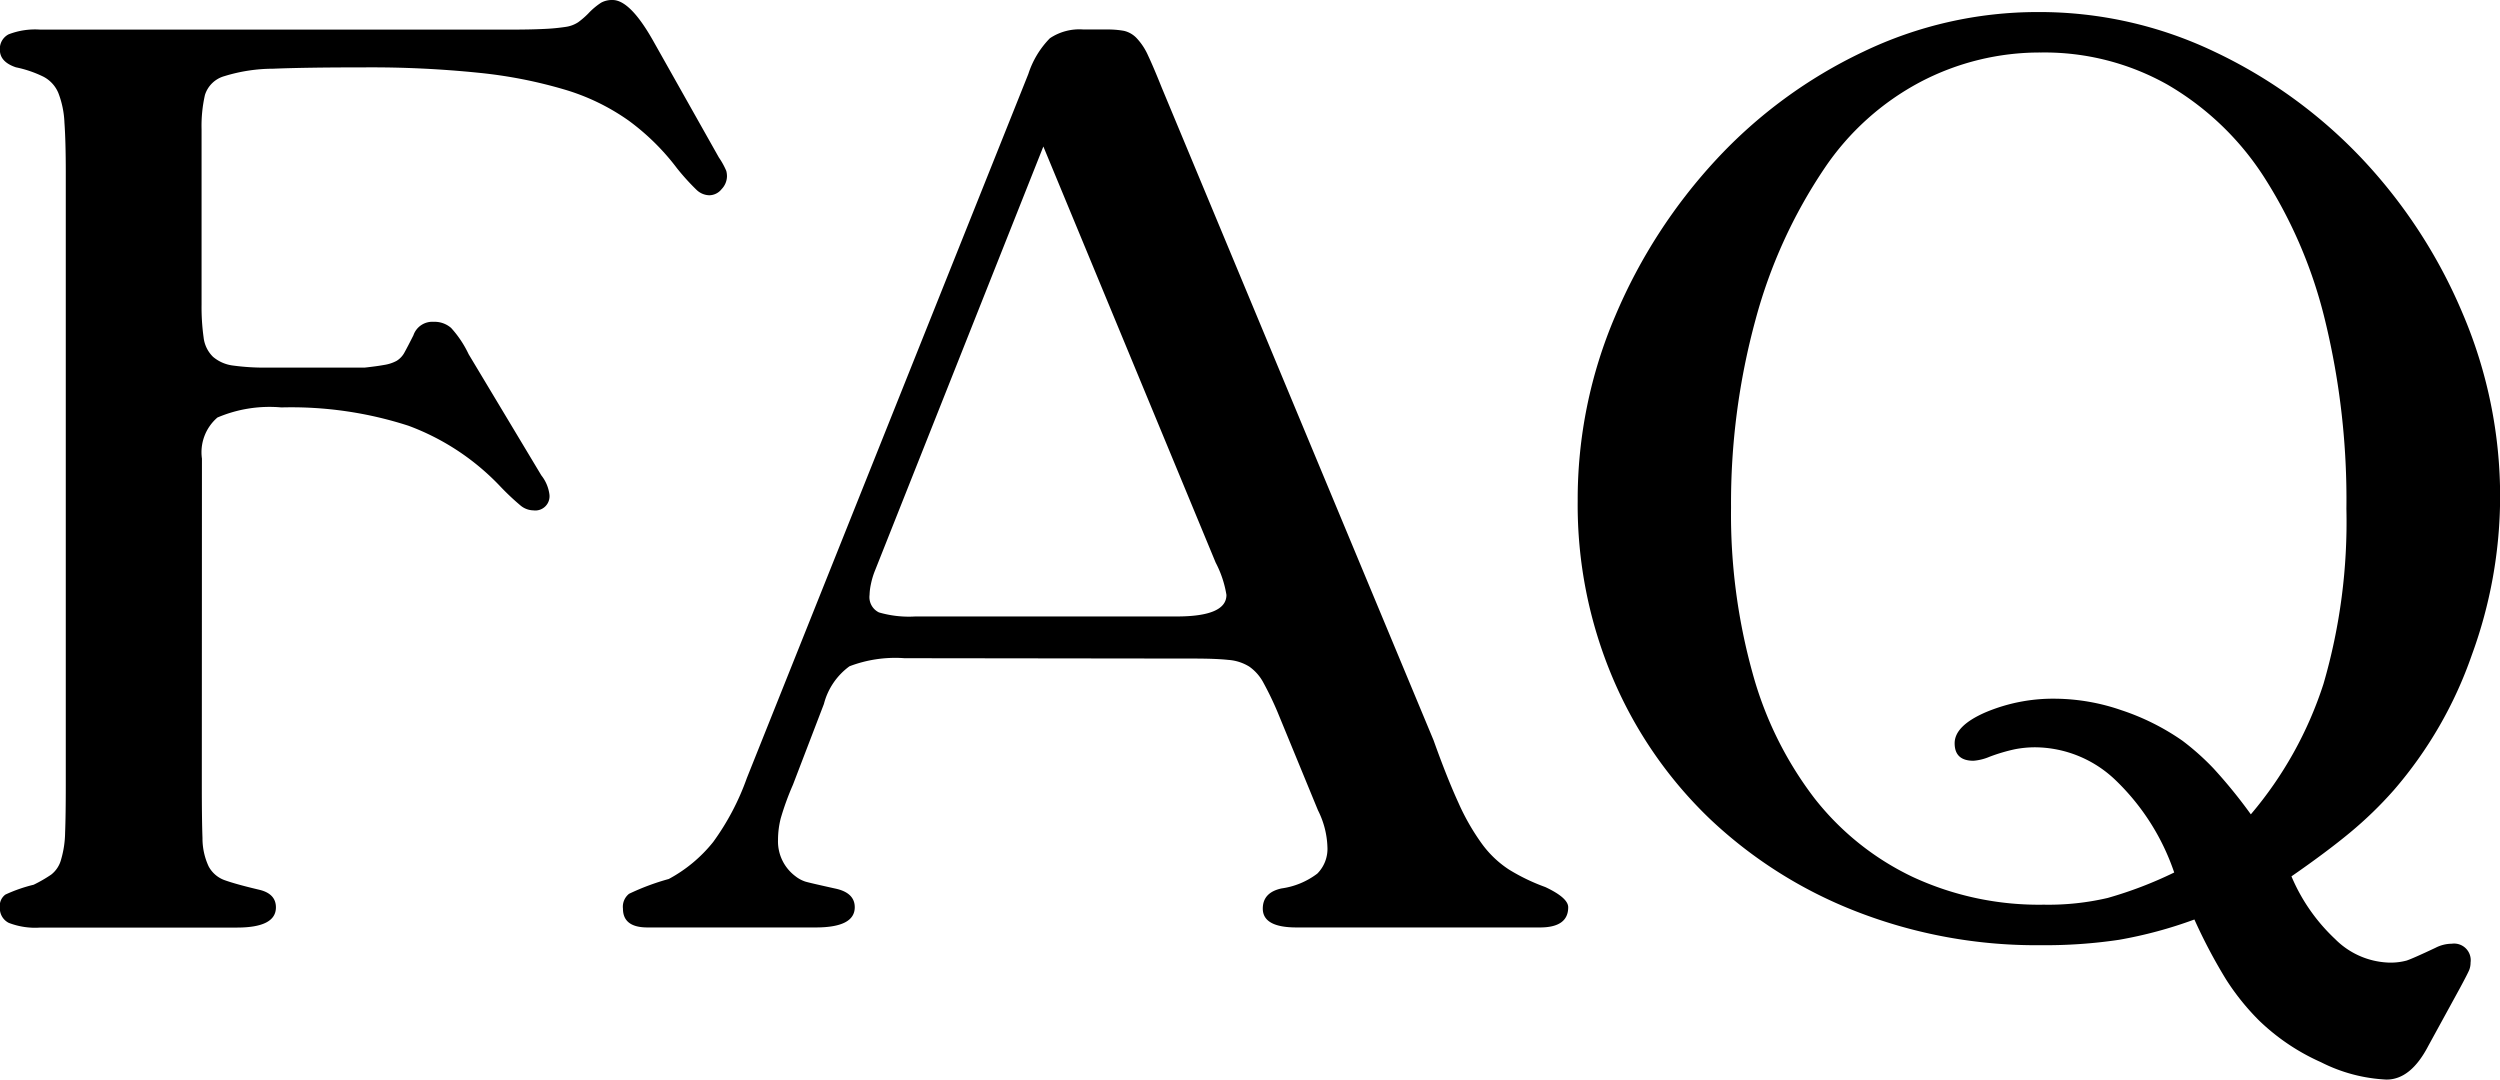
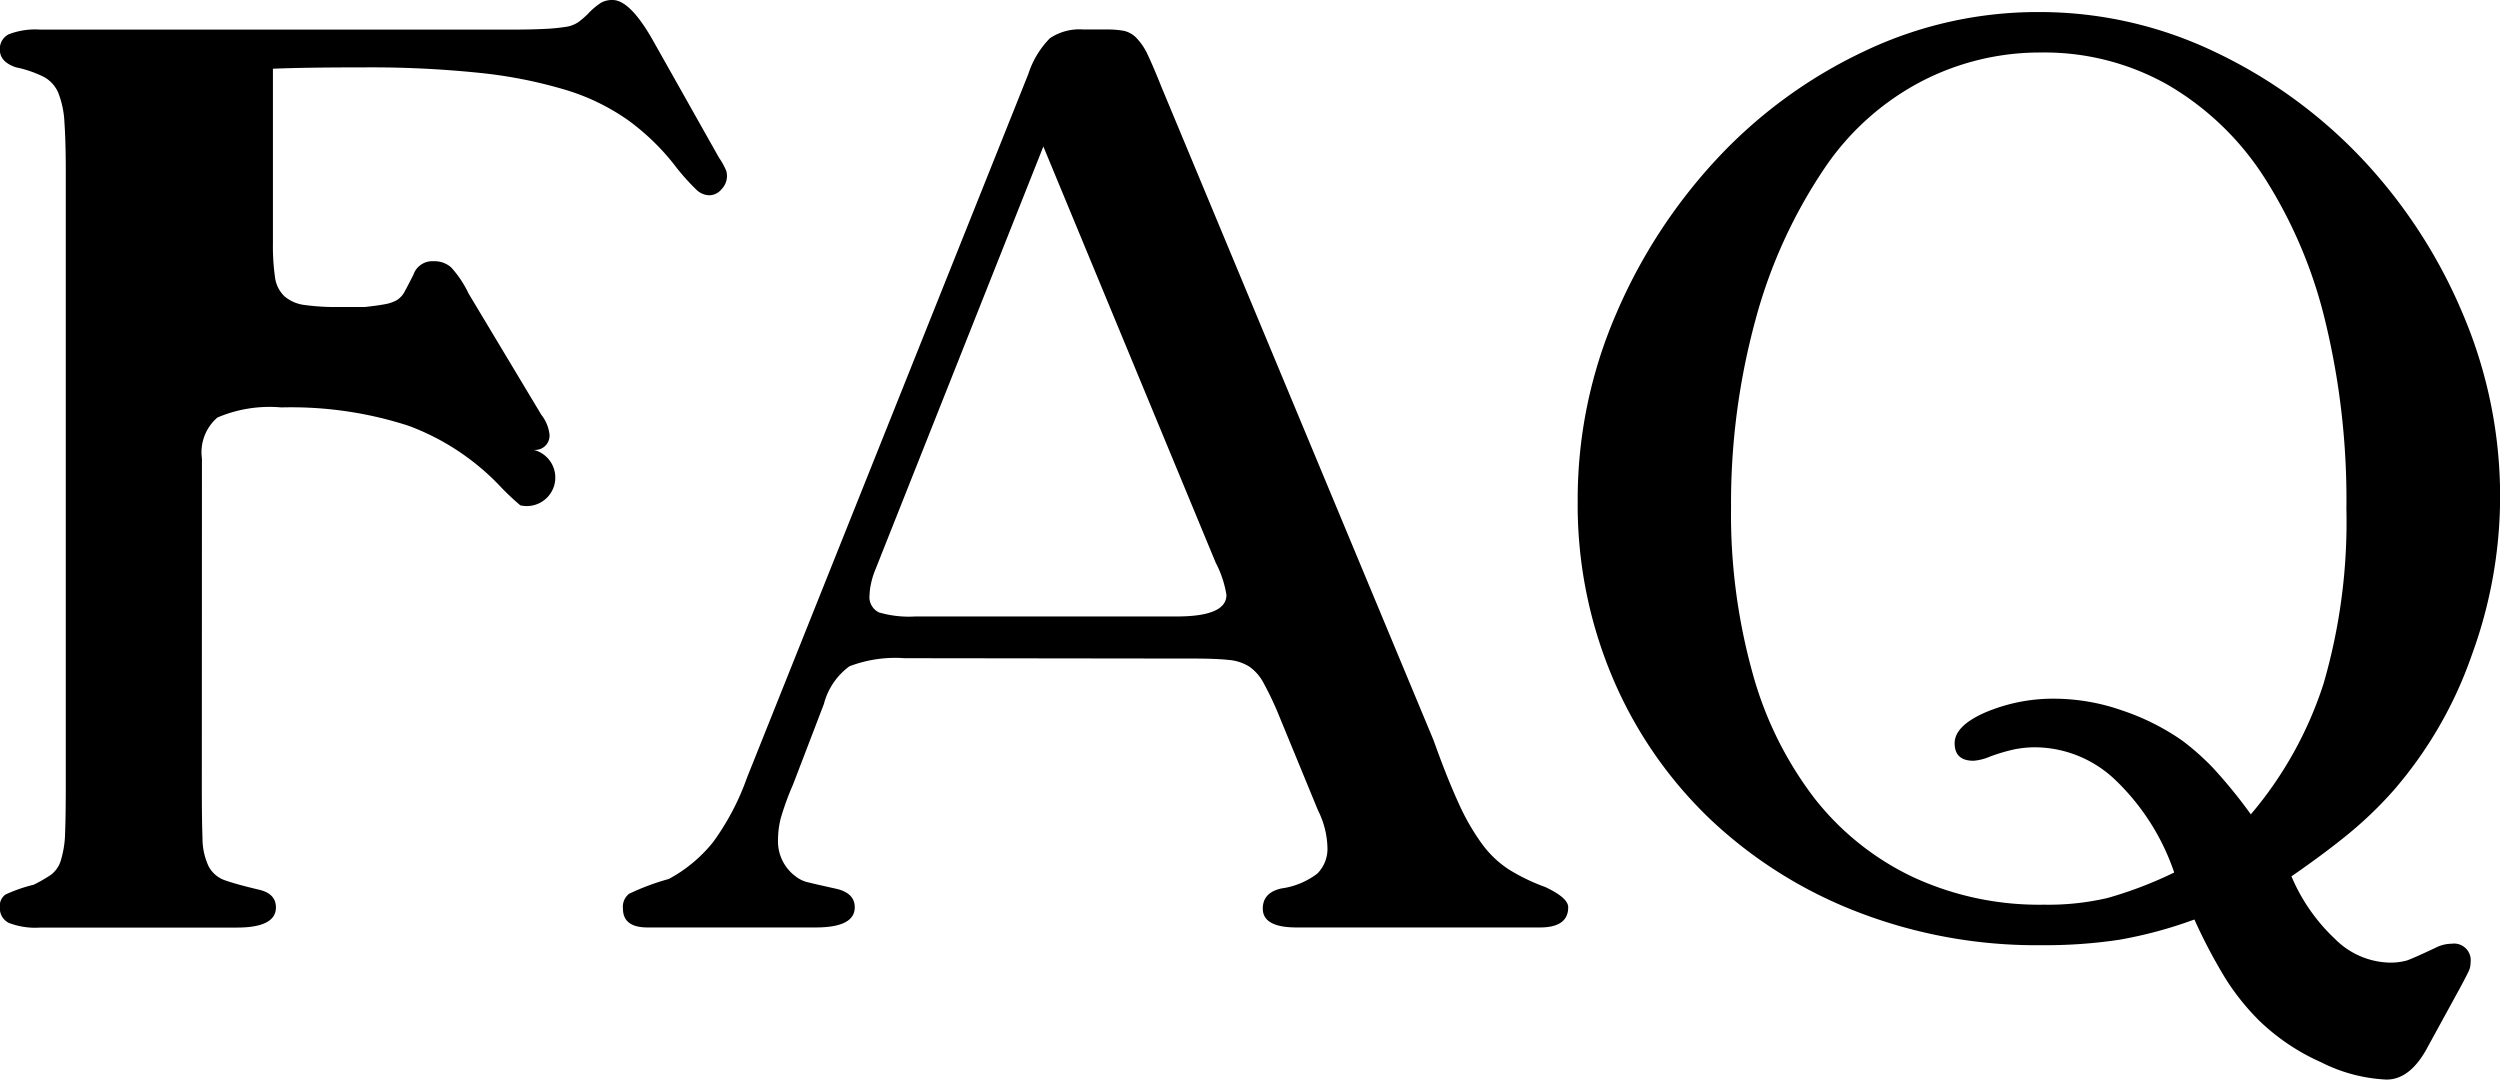
<svg xmlns="http://www.w3.org/2000/svg" width="40.854" height="17.644" viewBox="0 0 40.854 17.644">
-   <path d="M4.2-2.332q0,.572.011.869a1.082,1.082,0,0,0,.1.462.48.48,0,0,0,.275.231q.187.066.561.154.264.066.264.286,0,.33-.638.33H1.562a1.2,1.2,0,0,1-.517-.077A.265.265,0,0,1,.9-.33.227.227,0,0,1,.99-.539,2.484,2.484,0,0,1,1.452-.7a2.306,2.306,0,0,0,.286-.165A.461.461,0,0,0,1.9-1.111a1.64,1.64,0,0,0,.066-.44q.011-.275.011-.781v-10.01q0-.506-.022-.814a1.508,1.508,0,0,0-.1-.484.531.531,0,0,0-.242-.264,1.879,1.879,0,0,0-.451-.154Q.9-14.146.9-14.344a.265.265,0,0,1,.143-.253,1.2,1.2,0,0,1,.517-.077H9.218q.352,0,.572-.011a3.214,3.214,0,0,0,.352-.033.5.5,0,0,0,.209-.077,1.34,1.34,0,0,0,.165-.143,1.137,1.137,0,0,1,.209-.176.371.371,0,0,1,.187-.044q.286,0,.66.66l1.078,1.914a1.222,1.222,0,0,1,.121.22.362.362,0,0,1,.011.088.311.311,0,0,1-.088.209.261.261,0,0,1-.2.1.311.311,0,0,1-.209-.088,3.763,3.763,0,0,1-.319-.352,3.8,3.8,0,0,0-.792-.781,3.553,3.553,0,0,0-1.045-.506,7.6,7.6,0,0,0-1.408-.275,17.277,17.277,0,0,0-1.859-.088q-.968,0-1.5.022a2.715,2.715,0,0,0-.792.121.464.464,0,0,0-.319.308,2.288,2.288,0,0,0-.055.561v2.86a3.577,3.577,0,0,0,.033.539.526.526,0,0,0,.154.319.623.623,0,0,0,.33.143,3.765,3.765,0,0,0,.561.033H6.864q.2-.022.319-.044a.626.626,0,0,0,.2-.066.359.359,0,0,0,.132-.143q.055-.1.143-.275a.326.326,0,0,1,.33-.22.411.411,0,0,1,.286.1,1.736,1.736,0,0,1,.286.429l1.188,1.98a.634.634,0,0,1,.132.308.233.233,0,0,1-.264.264A.335.335,0,0,1,9.405-6.9a4.085,4.085,0,0,1-.319-.3,3.963,3.963,0,0,0-1.507-1,6.211,6.211,0,0,0-2.079-.3,2.17,2.17,0,0,0-1.045.165.749.749,0,0,0-.253.671Zm11-3.5a1.254,1.254,0,0,0-.066.22.946.946,0,0,0-.022.176.277.277,0,0,0,.154.286,1.753,1.753,0,0,0,.594.066H20.13q.814,0,.814-.352a1.727,1.727,0,0,0-.176-.528l-2.816-6.8Zm.484,1.43a2.1,2.1,0,0,0-.9.132,1.1,1.1,0,0,0-.418.616l-.506,1.32a4.523,4.523,0,0,0-.2.55,1.447,1.447,0,0,0-.044.352.71.71,0,0,0,.286.594.52.52,0,0,0,.165.088q.077.022.473.11.33.066.33.308,0,.33-.638.33h-2.75q-.4,0-.4-.308a.27.27,0,0,1,.1-.242,3.922,3.922,0,0,1,.649-.242,2.354,2.354,0,0,0,.726-.605,4.116,4.116,0,0,0,.55-1.045l4.6-11.506a1.479,1.479,0,0,1,.352-.583.866.866,0,0,1,.55-.143h.374a1.508,1.508,0,0,1,.286.022.412.412,0,0,1,.209.121,1.015,1.015,0,0,1,.187.286q.088.187.22.517l4.444,10.67q.22.616.407,1.023a3.7,3.7,0,0,0,.385.671,1.685,1.685,0,0,0,.44.418,3.211,3.211,0,0,0,.594.286q.374.176.374.33,0,.33-.462.33H22.088q-.55,0-.55-.308,0-.264.308-.33a1.248,1.248,0,0,0,.583-.242.572.572,0,0,0,.165-.44,1.428,1.428,0,0,0-.154-.594L21.78-3.52A5.233,5.233,0,0,0,21.549-4a.751.751,0,0,0-.231-.264.749.749,0,0,0-.341-.11q-.209-.022-.561-.022Zm22,2.552a6.264,6.264,0,0,0,1.188-2.134,9.46,9.46,0,0,0,.374-2.86A12.383,12.383,0,0,0,38.9-9.911a7.675,7.675,0,0,0-1-2.354,4.661,4.661,0,0,0-1.573-1.507,4.093,4.093,0,0,0-2.068-.528,4.2,4.2,0,0,0-1.98.484,4.329,4.329,0,0,0-1.562,1.408A8.243,8.243,0,0,0,29.59-9.933a11.381,11.381,0,0,0-.4,3.069,9.677,9.677,0,0,0,.352,2.706,5.94,5.94,0,0,0,1.012,2.046A4.479,4.479,0,0,0,32.164-.825,4.9,4.9,0,0,0,34.3-.374a4.267,4.267,0,0,0,1.045-.11A6.578,6.578,0,0,0,36.432-.9a3.769,3.769,0,0,0-.968-1.518,1.915,1.915,0,0,0-1.3-.528,1.735,1.735,0,0,0-.341.033,2.9,2.9,0,0,0-.407.121.843.843,0,0,1-.264.066q-.308,0-.308-.286t.506-.506A2.842,2.842,0,0,1,34.5-3.74a3.375,3.375,0,0,1,1.067.187,3.865,3.865,0,0,1,1,.5,4.13,4.13,0,0,1,.506.451A8.226,8.226,0,0,1,37.686-1.848Zm2.9,3.784q-.286.55-.682.55A2.629,2.629,0,0,1,38.83,2.2a3.5,3.5,0,0,1-1.012-.682,3.932,3.932,0,0,1-.539-.671,8.714,8.714,0,0,1-.517-.979A7.081,7.081,0,0,1,35.53.2a8.164,8.164,0,0,1-1.276.088,8.1,8.1,0,0,1-3.014-.55,7.347,7.347,0,0,1-2.4-1.518,6.928,6.928,0,0,1-1.584-2.3,7.249,7.249,0,0,1-.572-2.893A7.617,7.617,0,0,1,27.3-10a8.775,8.775,0,0,1,1.65-2.552,7.864,7.864,0,0,1,2.4-1.76,6.578,6.578,0,0,1,2.86-.649,6.626,6.626,0,0,1,2.882.649,8.044,8.044,0,0,1,2.4,1.738,8.477,8.477,0,0,1,1.65,2.53,7.617,7.617,0,0,1,.616,3.025,7.545,7.545,0,0,1-.462,2.563,6.756,6.756,0,0,1-1.276,2.211,6.384,6.384,0,0,1-.715.693q-.385.319-.957.715A3,3,0,0,0,39.061.187a1.3,1.3,0,0,0,.869.385,1,1,0,0,0,.3-.033q.1-.033.473-.209a.586.586,0,0,1,.264-.066.272.272,0,0,1,.308.308.323.323,0,0,1-.022.121q-.022.055-.154.3Z" transform="translate(-0.902 15.158)" />
+   <path d="M4.2-2.332q0,.572.011.869a1.082,1.082,0,0,0,.1.462.48.48,0,0,0,.275.231q.187.066.561.154.264.066.264.286,0,.33-.638.33H1.562a1.2,1.2,0,0,1-.517-.077A.265.265,0,0,1,.9-.33.227.227,0,0,1,.99-.539,2.484,2.484,0,0,1,1.452-.7a2.306,2.306,0,0,0,.286-.165A.461.461,0,0,0,1.9-1.111a1.64,1.64,0,0,0,.066-.44q.011-.275.011-.781v-10.01q0-.506-.022-.814a1.508,1.508,0,0,0-.1-.484.531.531,0,0,0-.242-.264,1.879,1.879,0,0,0-.451-.154Q.9-14.146.9-14.344a.265.265,0,0,1,.143-.253,1.2,1.2,0,0,1,.517-.077H9.218q.352,0,.572-.011a3.214,3.214,0,0,0,.352-.033.5.5,0,0,0,.209-.077,1.34,1.34,0,0,0,.165-.143,1.137,1.137,0,0,1,.209-.176.371.371,0,0,1,.187-.044q.286,0,.66.66l1.078,1.914a1.222,1.222,0,0,1,.121.22.362.362,0,0,1,.011.088.311.311,0,0,1-.088.209.261.261,0,0,1-.2.1.311.311,0,0,1-.209-.088,3.763,3.763,0,0,1-.319-.352,3.8,3.8,0,0,0-.792-.781,3.553,3.553,0,0,0-1.045-.506,7.6,7.6,0,0,0-1.408-.275,17.277,17.277,0,0,0-1.859-.088q-.968,0-1.5.022v2.86a3.577,3.577,0,0,0,.033.539.526.526,0,0,0,.154.319.623.623,0,0,0,.33.143,3.765,3.765,0,0,0,.561.033H6.864q.2-.022.319-.044a.626.626,0,0,0,.2-.066.359.359,0,0,0,.132-.143q.055-.1.143-.275a.326.326,0,0,1,.33-.22.411.411,0,0,1,.286.1,1.736,1.736,0,0,1,.286.429l1.188,1.98a.634.634,0,0,1,.132.308.233.233,0,0,1-.264.264A.335.335,0,0,1,9.405-6.9a4.085,4.085,0,0,1-.319-.3,3.963,3.963,0,0,0-1.507-1,6.211,6.211,0,0,0-2.079-.3,2.17,2.17,0,0,0-1.045.165.749.749,0,0,0-.253.671Zm11-3.5a1.254,1.254,0,0,0-.066.22.946.946,0,0,0-.022.176.277.277,0,0,0,.154.286,1.753,1.753,0,0,0,.594.066H20.13q.814,0,.814-.352a1.727,1.727,0,0,0-.176-.528l-2.816-6.8Zm.484,1.43a2.1,2.1,0,0,0-.9.132,1.1,1.1,0,0,0-.418.616l-.506,1.32a4.523,4.523,0,0,0-.2.55,1.447,1.447,0,0,0-.044.352.71.71,0,0,0,.286.594.52.52,0,0,0,.165.088q.077.022.473.11.33.066.33.308,0,.33-.638.33h-2.75q-.4,0-.4-.308a.27.27,0,0,1,.1-.242,3.922,3.922,0,0,1,.649-.242,2.354,2.354,0,0,0,.726-.605,4.116,4.116,0,0,0,.55-1.045l4.6-11.506a1.479,1.479,0,0,1,.352-.583.866.866,0,0,1,.55-.143h.374a1.508,1.508,0,0,1,.286.022.412.412,0,0,1,.209.121,1.015,1.015,0,0,1,.187.286q.088.187.22.517l4.444,10.67q.22.616.407,1.023a3.7,3.7,0,0,0,.385.671,1.685,1.685,0,0,0,.44.418,3.211,3.211,0,0,0,.594.286q.374.176.374.33,0,.33-.462.33H22.088q-.55,0-.55-.308,0-.264.308-.33a1.248,1.248,0,0,0,.583-.242.572.572,0,0,0,.165-.44,1.428,1.428,0,0,0-.154-.594L21.78-3.52A5.233,5.233,0,0,0,21.549-4a.751.751,0,0,0-.231-.264.749.749,0,0,0-.341-.11q-.209-.022-.561-.022Zm22,2.552a6.264,6.264,0,0,0,1.188-2.134,9.46,9.46,0,0,0,.374-2.86A12.383,12.383,0,0,0,38.9-9.911a7.675,7.675,0,0,0-1-2.354,4.661,4.661,0,0,0-1.573-1.507,4.093,4.093,0,0,0-2.068-.528,4.2,4.2,0,0,0-1.98.484,4.329,4.329,0,0,0-1.562,1.408A8.243,8.243,0,0,0,29.59-9.933a11.381,11.381,0,0,0-.4,3.069,9.677,9.677,0,0,0,.352,2.706,5.94,5.94,0,0,0,1.012,2.046A4.479,4.479,0,0,0,32.164-.825,4.9,4.9,0,0,0,34.3-.374a4.267,4.267,0,0,0,1.045-.11A6.578,6.578,0,0,0,36.432-.9a3.769,3.769,0,0,0-.968-1.518,1.915,1.915,0,0,0-1.3-.528,1.735,1.735,0,0,0-.341.033,2.9,2.9,0,0,0-.407.121.843.843,0,0,1-.264.066q-.308,0-.308-.286t.506-.506A2.842,2.842,0,0,1,34.5-3.74a3.375,3.375,0,0,1,1.067.187,3.865,3.865,0,0,1,1,.5,4.13,4.13,0,0,1,.506.451A8.226,8.226,0,0,1,37.686-1.848Zm2.9,3.784q-.286.55-.682.55A2.629,2.629,0,0,1,38.83,2.2a3.5,3.5,0,0,1-1.012-.682,3.932,3.932,0,0,1-.539-.671,8.714,8.714,0,0,1-.517-.979A7.081,7.081,0,0,1,35.53.2a8.164,8.164,0,0,1-1.276.088,8.1,8.1,0,0,1-3.014-.55,7.347,7.347,0,0,1-2.4-1.518,6.928,6.928,0,0,1-1.584-2.3,7.249,7.249,0,0,1-.572-2.893A7.617,7.617,0,0,1,27.3-10a8.775,8.775,0,0,1,1.65-2.552,7.864,7.864,0,0,1,2.4-1.76,6.578,6.578,0,0,1,2.86-.649,6.626,6.626,0,0,1,2.882.649,8.044,8.044,0,0,1,2.4,1.738,8.477,8.477,0,0,1,1.65,2.53,7.617,7.617,0,0,1,.616,3.025,7.545,7.545,0,0,1-.462,2.563,6.756,6.756,0,0,1-1.276,2.211,6.384,6.384,0,0,1-.715.693q-.385.319-.957.715A3,3,0,0,0,39.061.187a1.3,1.3,0,0,0,.869.385,1,1,0,0,0,.3-.033q.1-.033.473-.209a.586.586,0,0,1,.264-.066.272.272,0,0,1,.308.308.323.323,0,0,1-.022.121q-.022.055-.154.3Z" transform="translate(-0.902 15.158)" />
</svg>